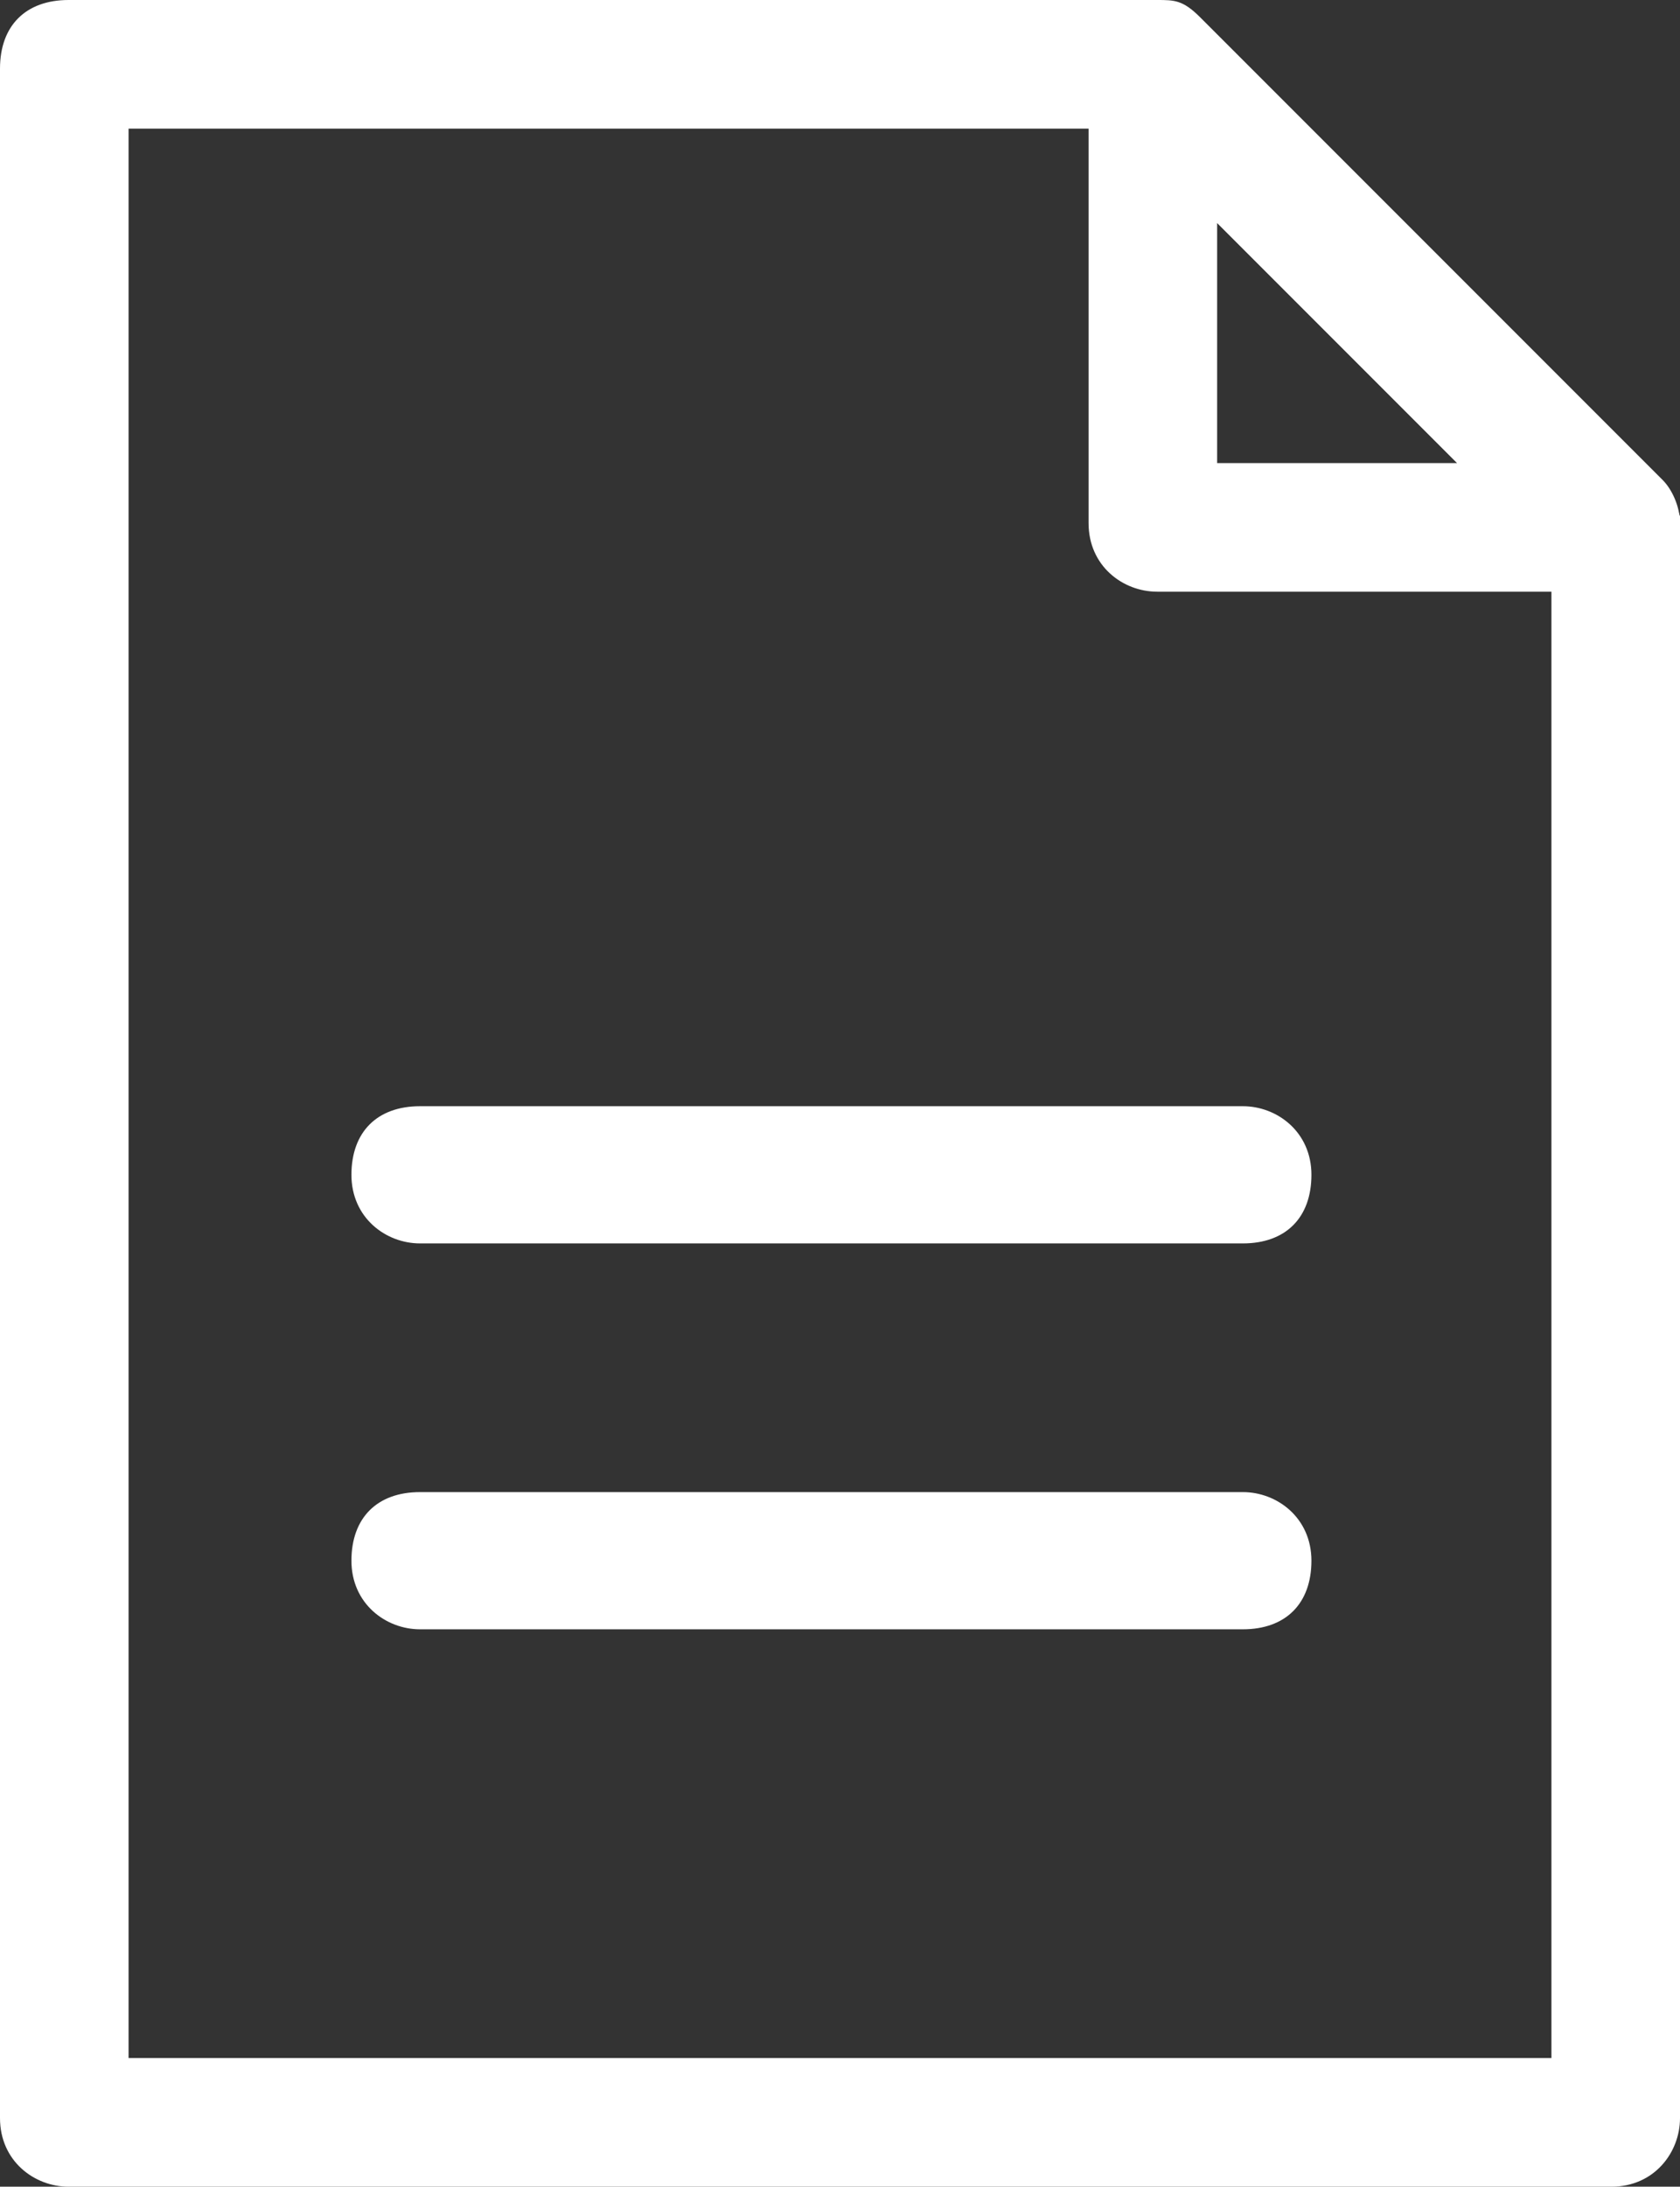
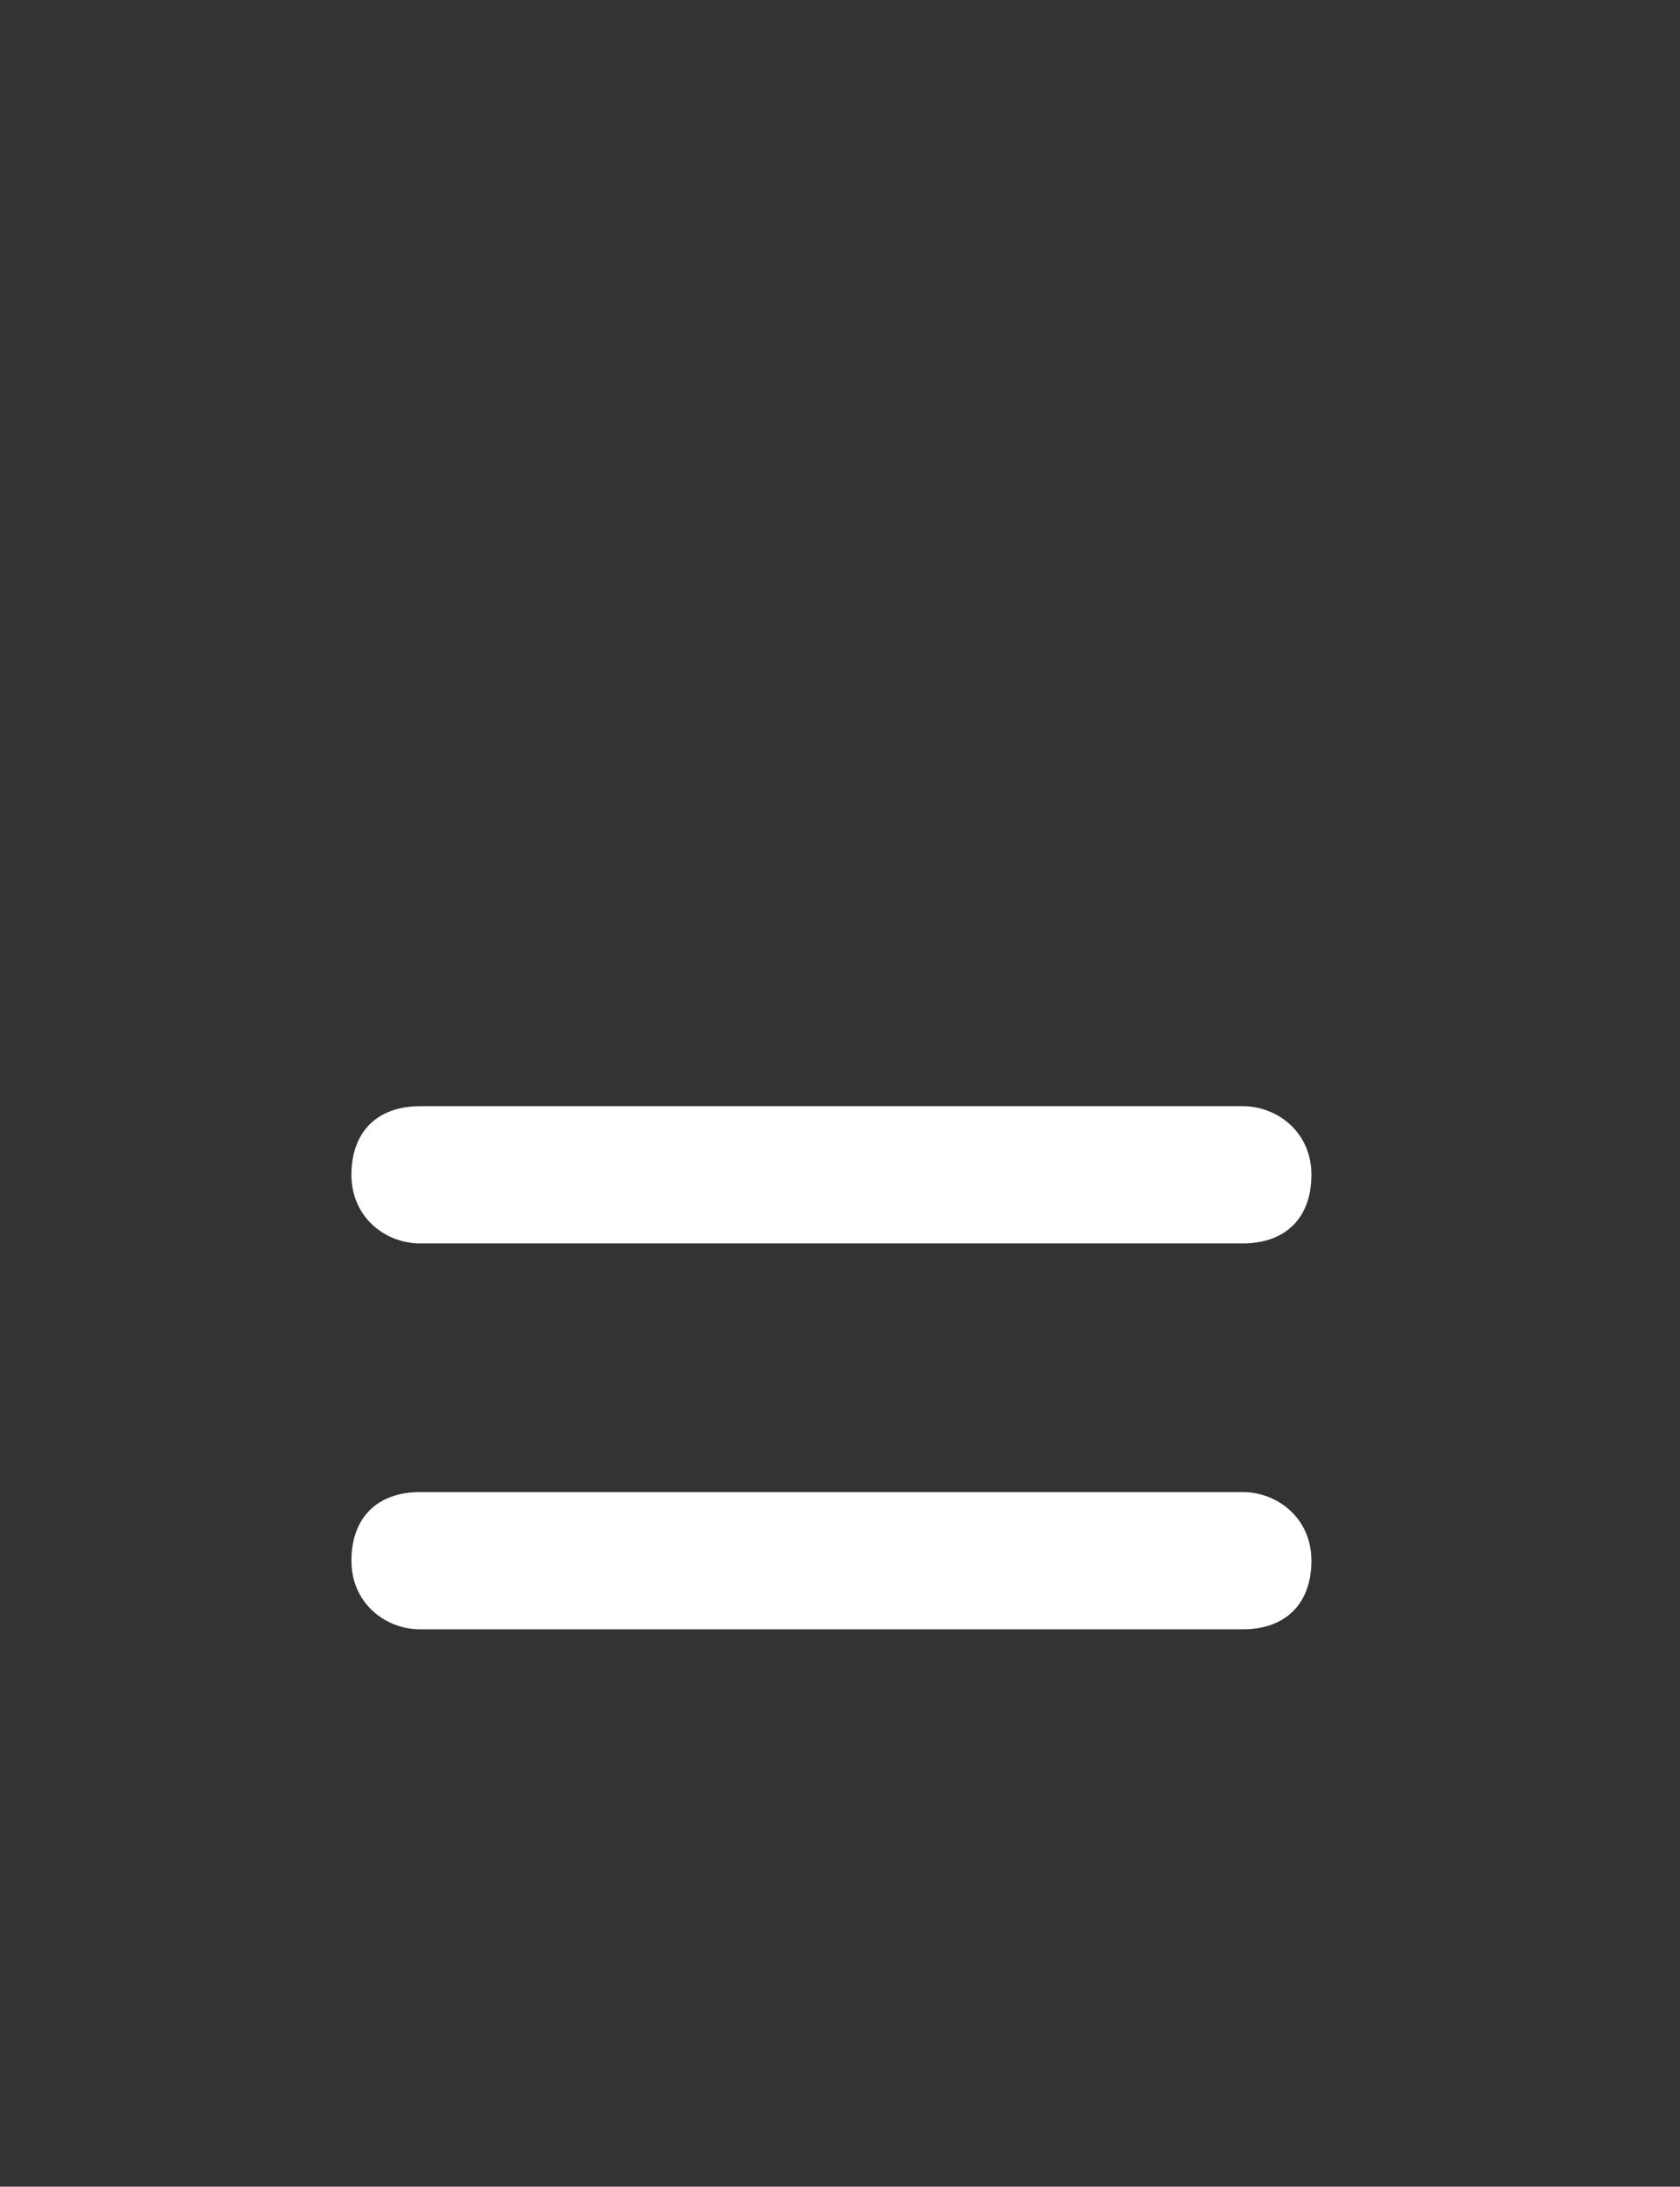
<svg xmlns="http://www.w3.org/2000/svg" id="_레이어_1" data-name=" 레이어 1" width="19.6" height="25.5" version="1.1" viewBox="0 0 19.6 25.5">
  <rect x="0" y="0" width="19.6" height="25.5" fill="#333333" stroke="none" />
  <defs>
    <style>
      .cls-1 {
        fill: #fff;
        stroke-width: 0px;
      }
    </style>
  </defs>
-   <path class="cls-1" d="M18.9,25.5H.8c-.4,0-.8-.3-.8-.8V.8C0,.3.3,0,.8,0h12.7C13.7,0,13.8,0,14,.2l5.4,5.4c.1.1.2.3.2.5v18.6c0,.4-.3.8-.8.8ZM1.5,24h16.6V6.5L13.1,1.5H1.5v22.5Z" />
-   <path class="cls-1" d="M18.9,6.9h-5.4c-.4,0-.8-.3-.8-.8V.8c0-.3.2-.6.5-.7s.6,0,.8.2l5.4,5.4c.2.2.3.5.2.8-.1.3-.4.5-.7.5ZM14.2,5.4h2.8l-2.8-2.8v2.8Z" />
  <g>
    <path class="cls-1" d="M14.5,14.5H4.9c-.4,0-.8-.3-.8-.8s.3-.8.8-.8h9.6c.4,0,.8.3.8.8s-.3.8-.8.8Z" />
    <path class="cls-1" d="M14.5,19H4.9c-.4,0-.8-.3-.8-.8s.3-.8.8-.8h9.6c.4,0,.8.3.8.8s-.3.8-.8.8Z" />
  </g>
</svg>